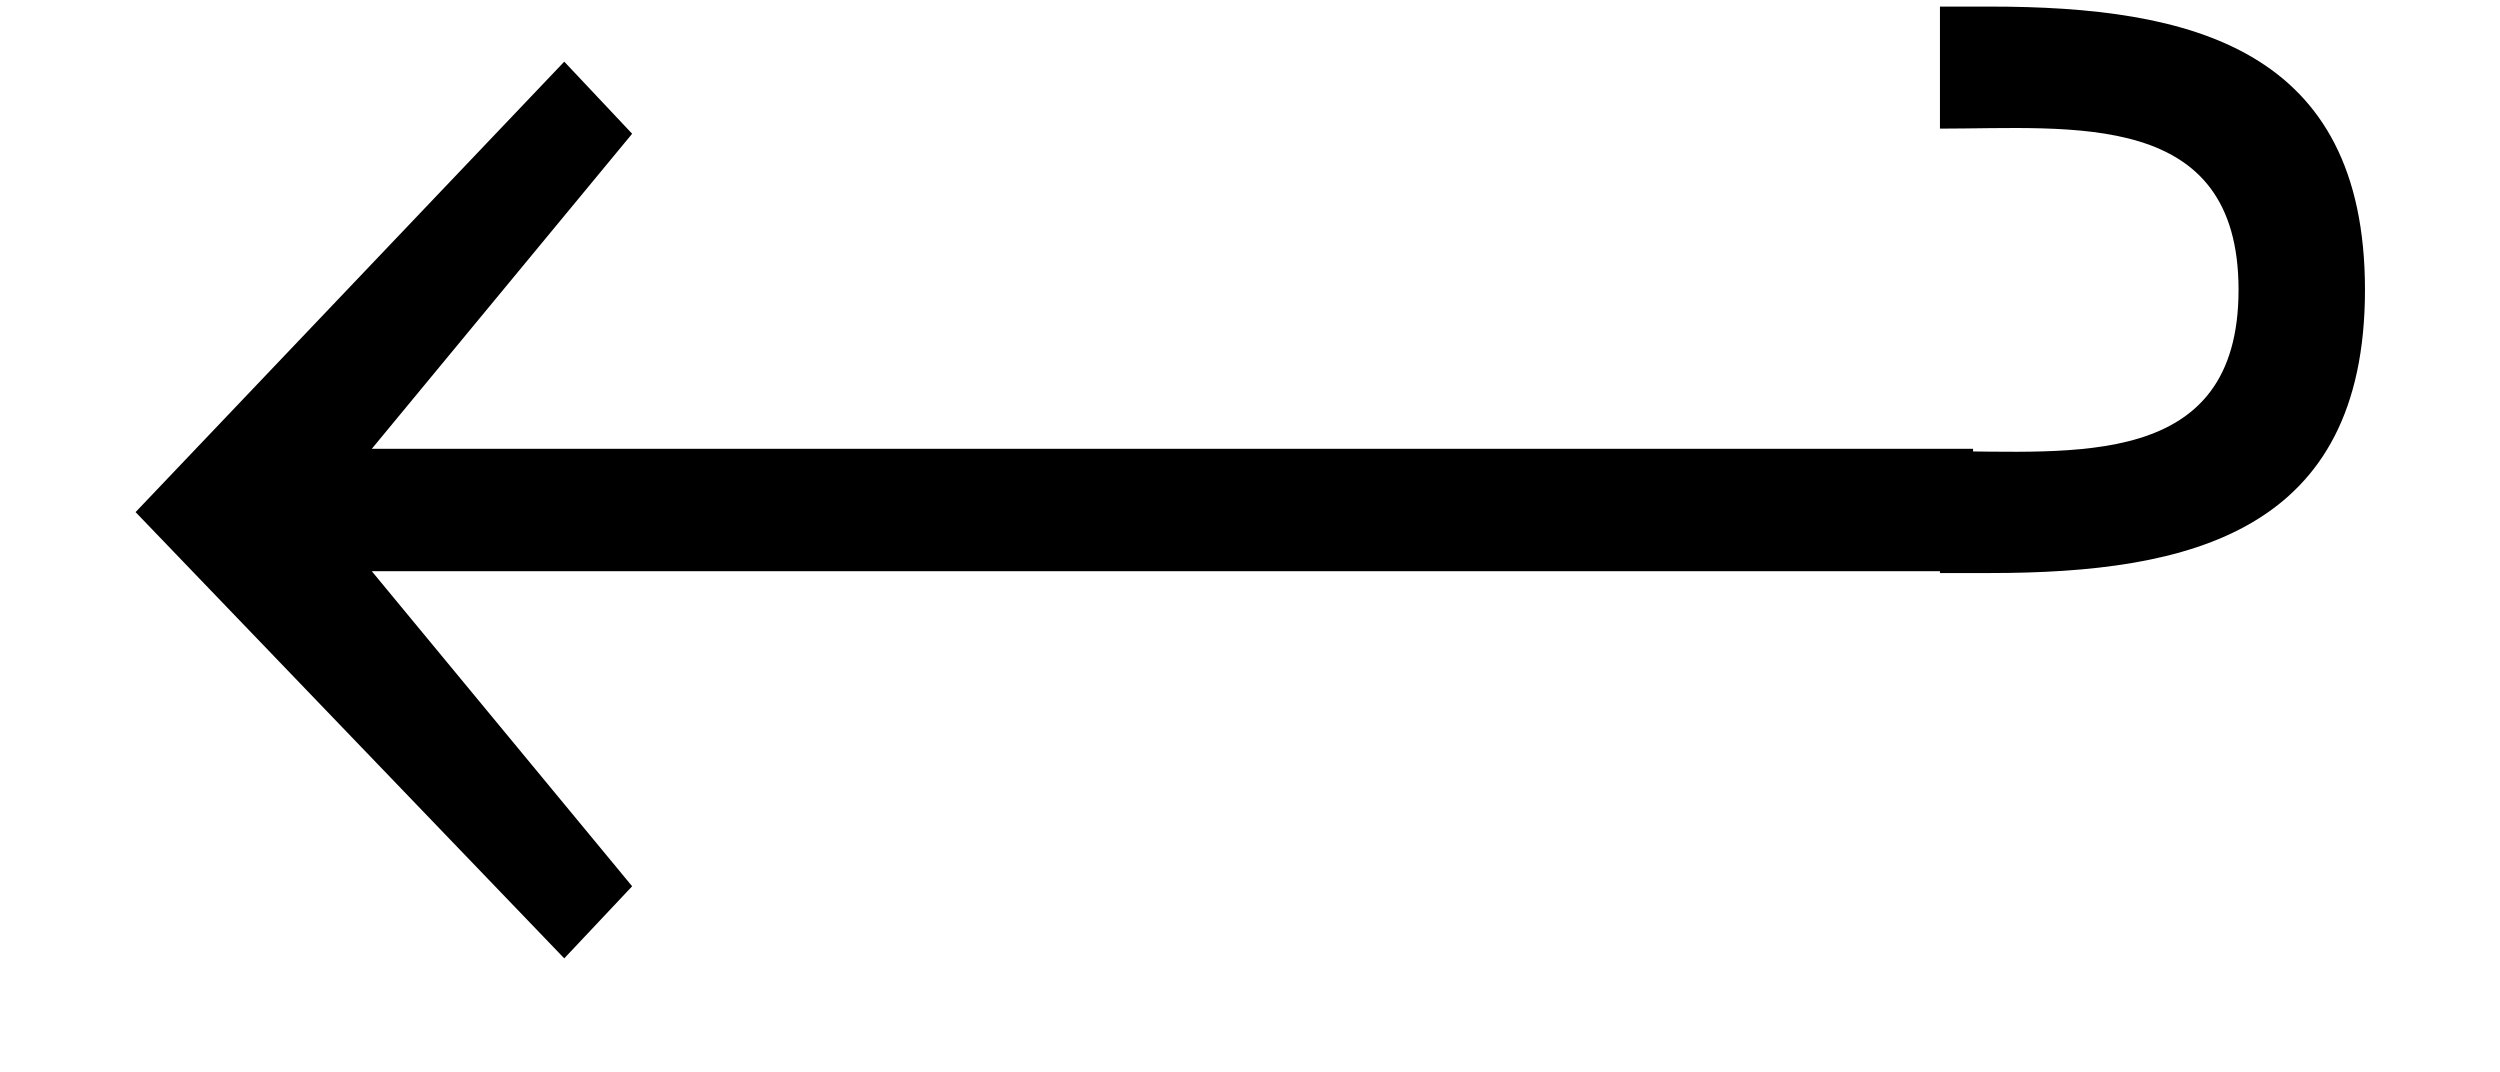
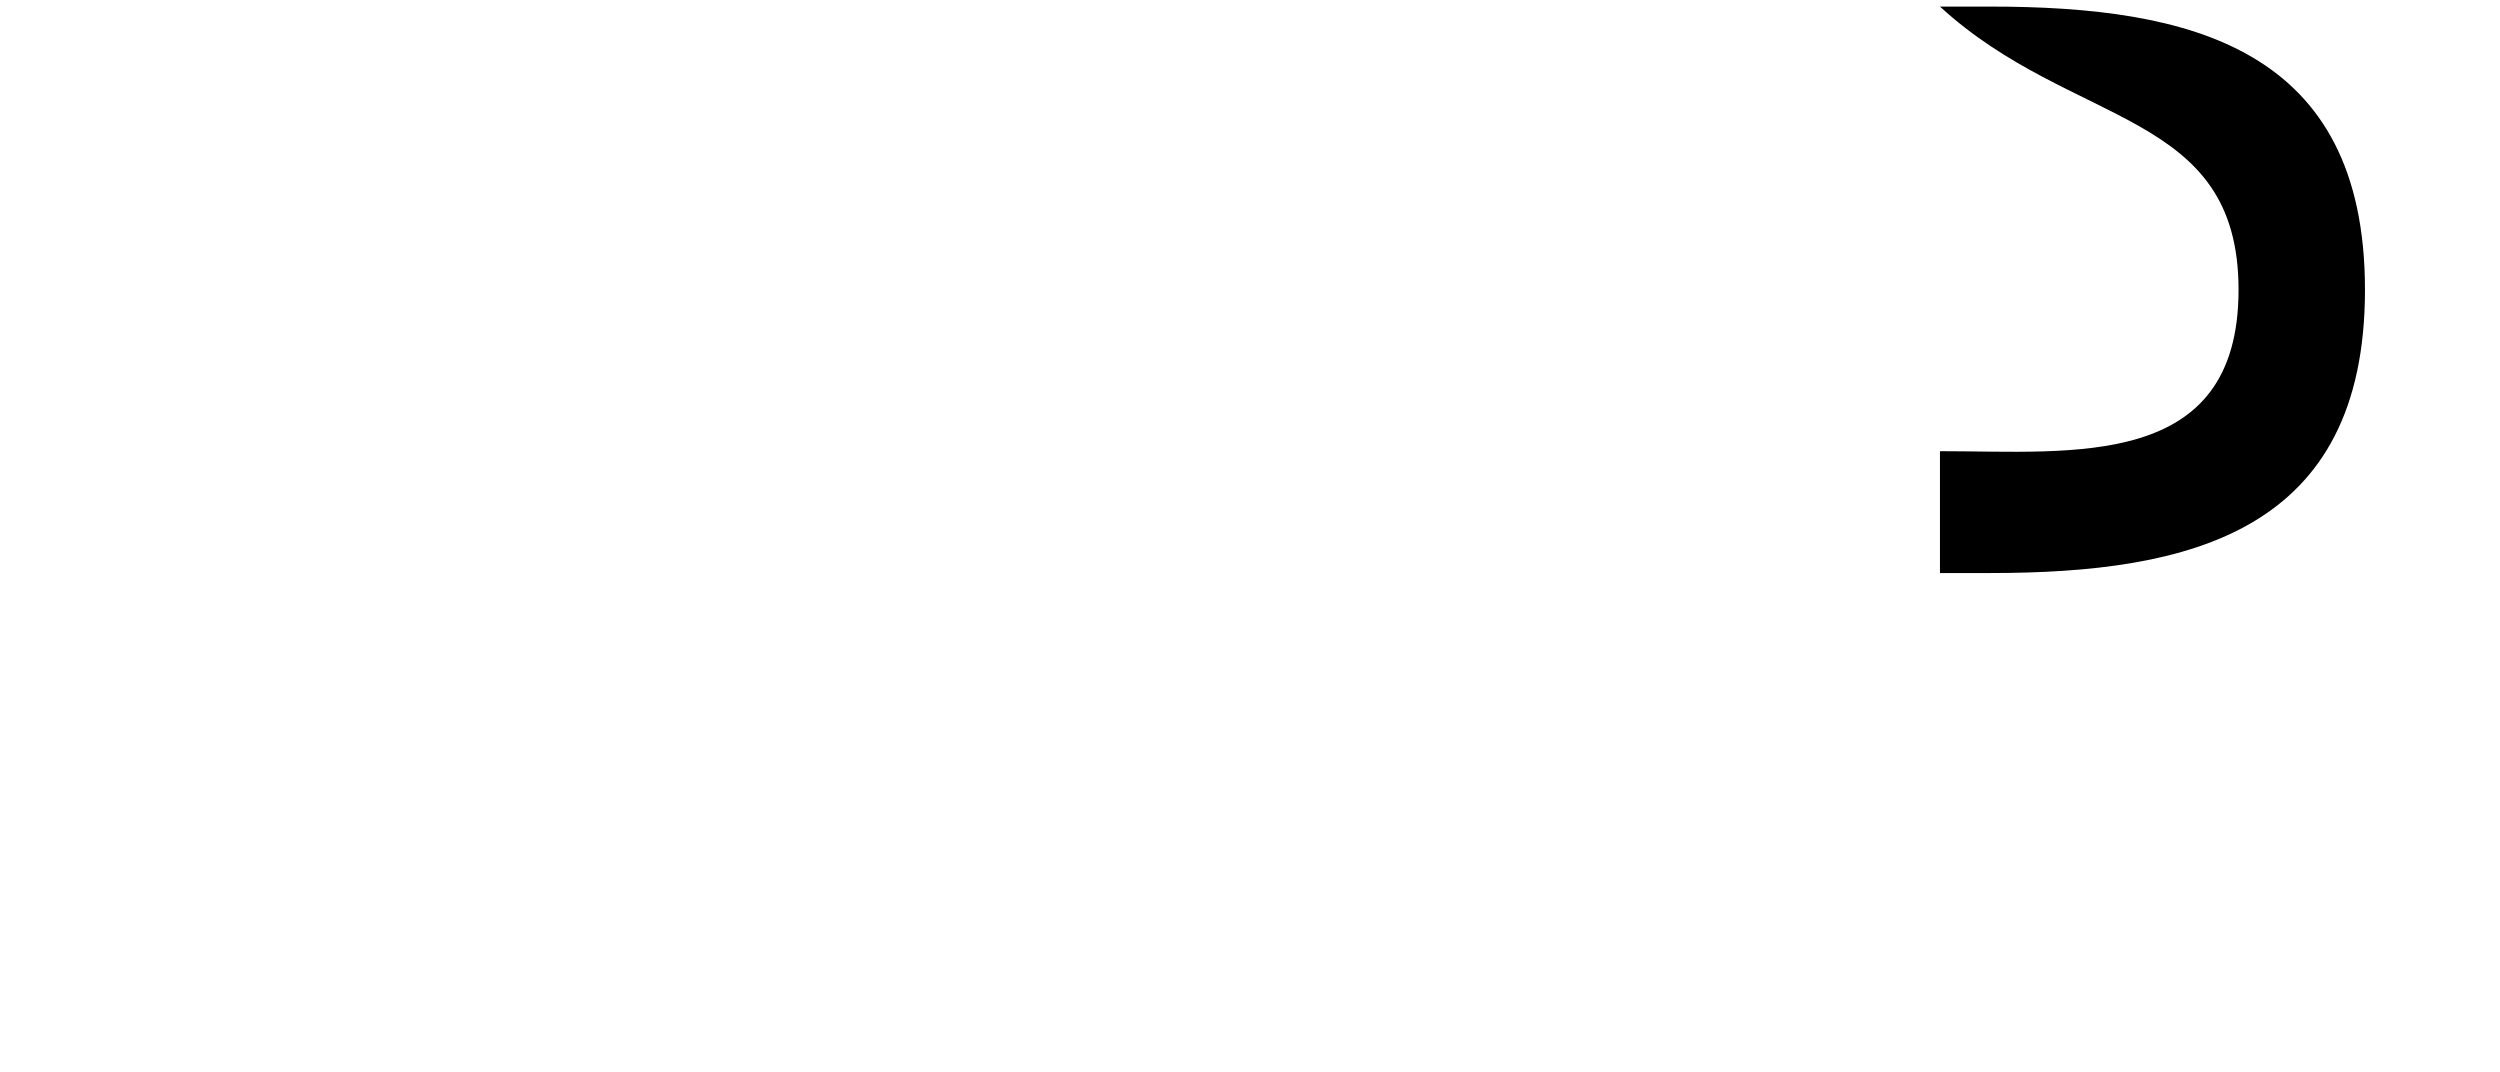
<svg xmlns="http://www.w3.org/2000/svg" xmlns:xlink="http://www.w3.org/1999/xlink" version="1.1" width="13.664pt" height="5.86pt" viewBox="56.413 59.893 13.664 5.86">
  <defs>
-     <path id="g0-32" d="M10.784-2.738V-3.407H2.032L3.455-5.129L3.084-5.523L.741-3.061L3.084-.622L3.455-1.016L2.032-2.738H10.784Z" />
-     <path id="g2-45" d="M3.061-4.276C3.061-5.598 2.108-5.824 1.012-5.824H.738V-5.157C1.465-5.157 2.37-5.264 2.37-4.276S1.465-3.394 .738-3.394V-2.728H1.012C2.108-2.728 3.061-2.954 3.061-4.276Z" />
+     <path id="g2-45" d="M3.061-4.276C3.061-5.598 2.108-5.824 1.012-5.824H.738C1.465-5.157 2.37-5.264 2.37-4.276S1.465-3.394 .738-3.394V-2.728H1.012C2.108-2.728 3.061-2.954 3.061-4.276Z" />
  </defs>
  <g id="page1">
    <use x="56.413" y="65.753" xlink:href="#g0-32" />
    <use x="66.278" y="65.753" xlink:href="#g2-45" />
  </g>
</svg>